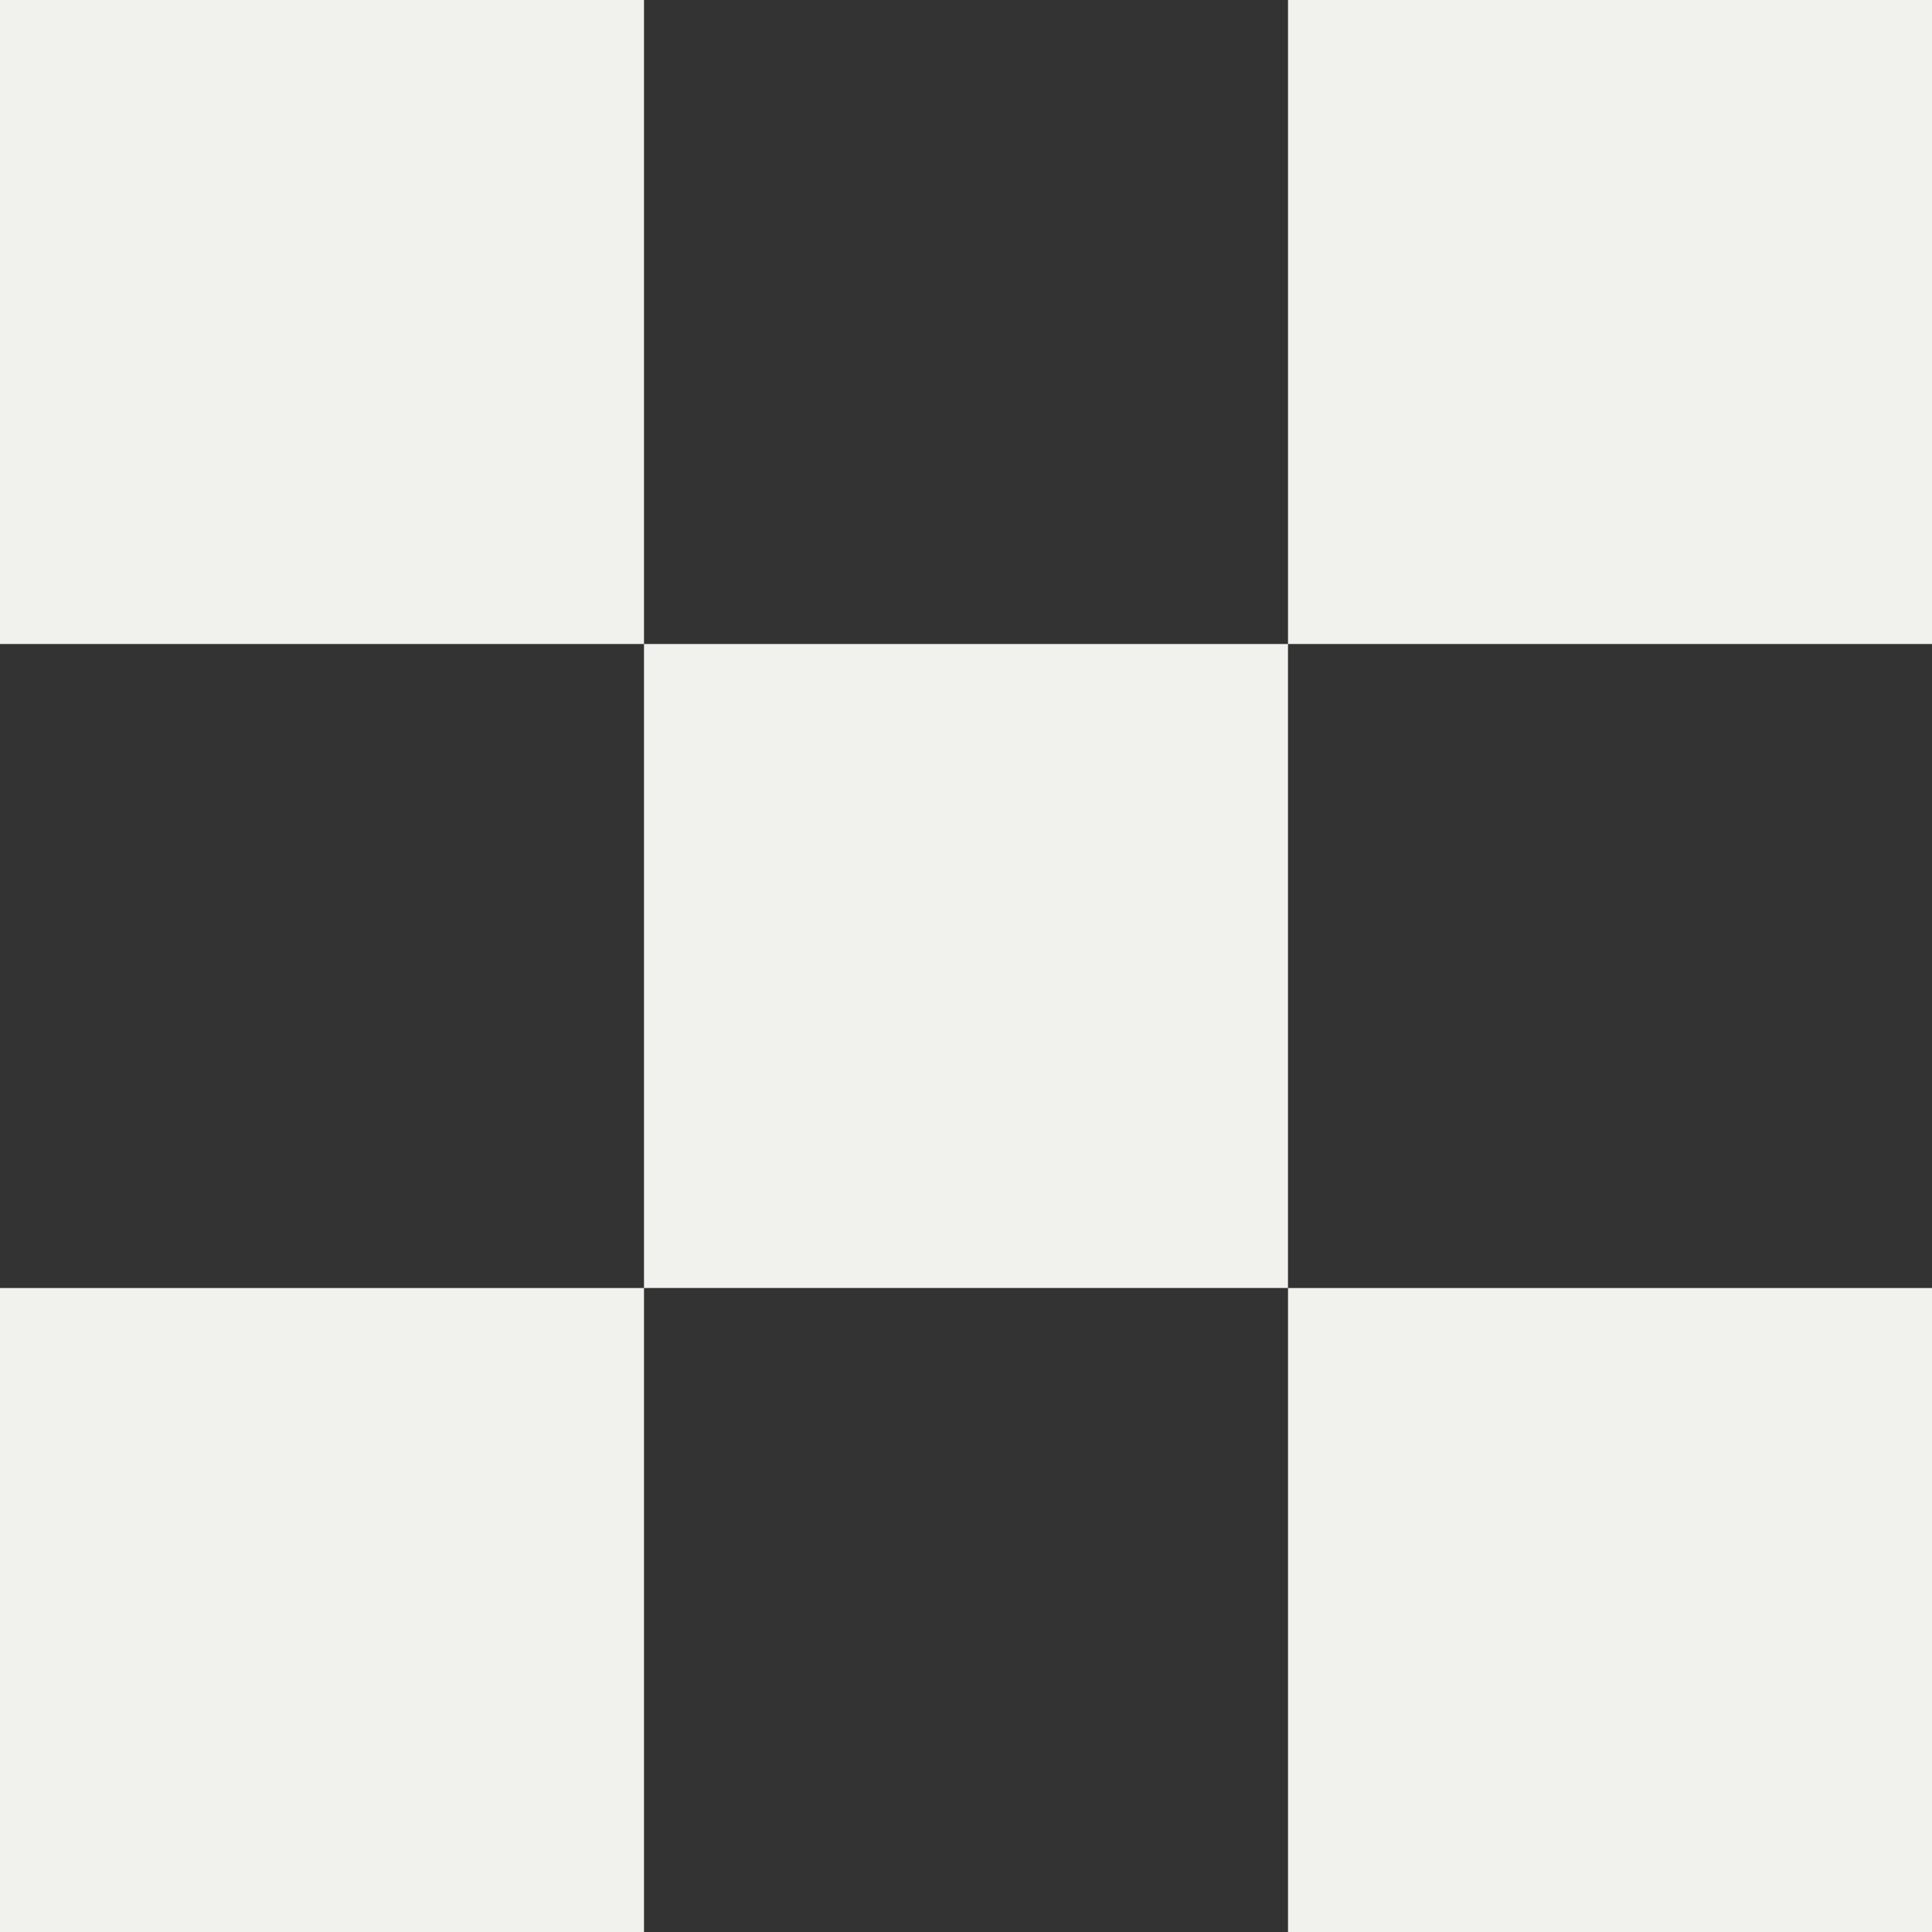
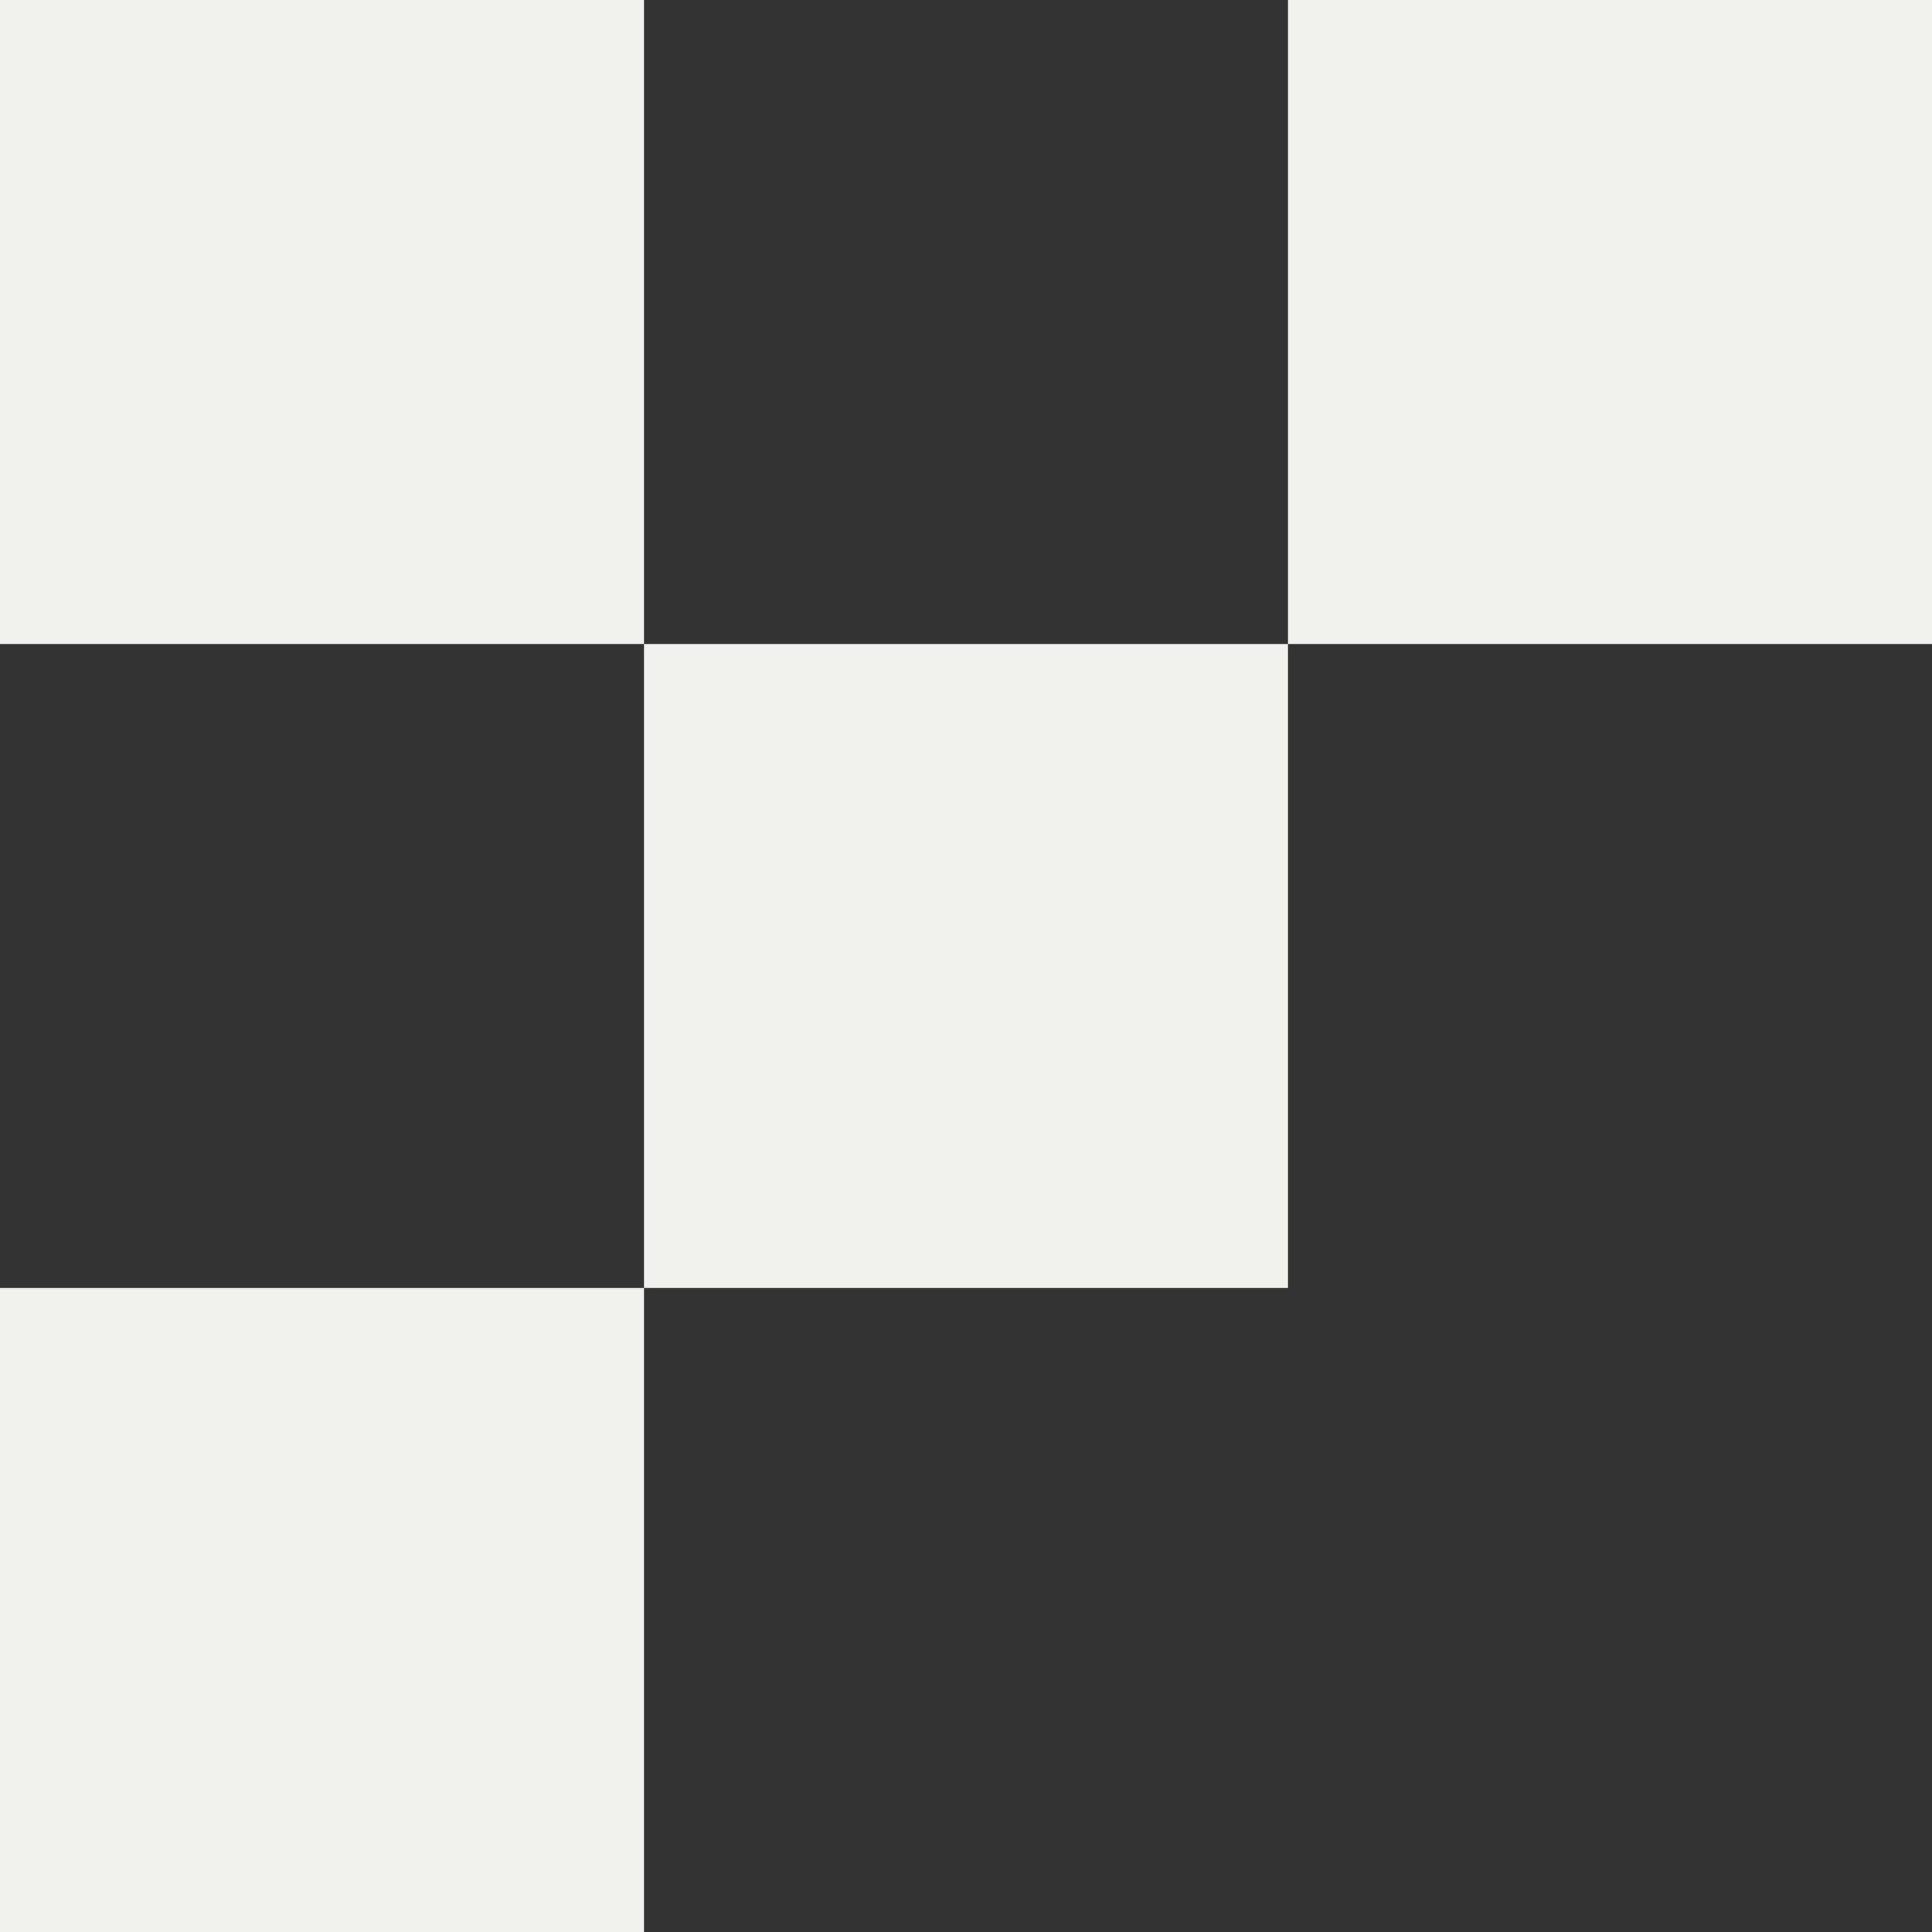
<svg xmlns="http://www.w3.org/2000/svg" width="82" height="82" viewBox="0 0 82 82" fill="none">
  <rect x="0" y="0" width="82" height="82" fill="#333333" stroke="none" />
  <rect width="27.333" height="27.333" fill="#F1F1EE" />
  <rect y="54.667" width="27.333" height="27.333" fill="#F1F1EE" />
  <rect x="27.333" y="27.333" width="27.333" height="27.333" fill="#F1F1EE" />
-   <rect x="54.667" y="54.667" width="27.333" height="27.333" fill="#F1F1EE" />
  <rect x="54.667" width="27.333" height="27.333" fill="#F1F1EE" />
</svg>